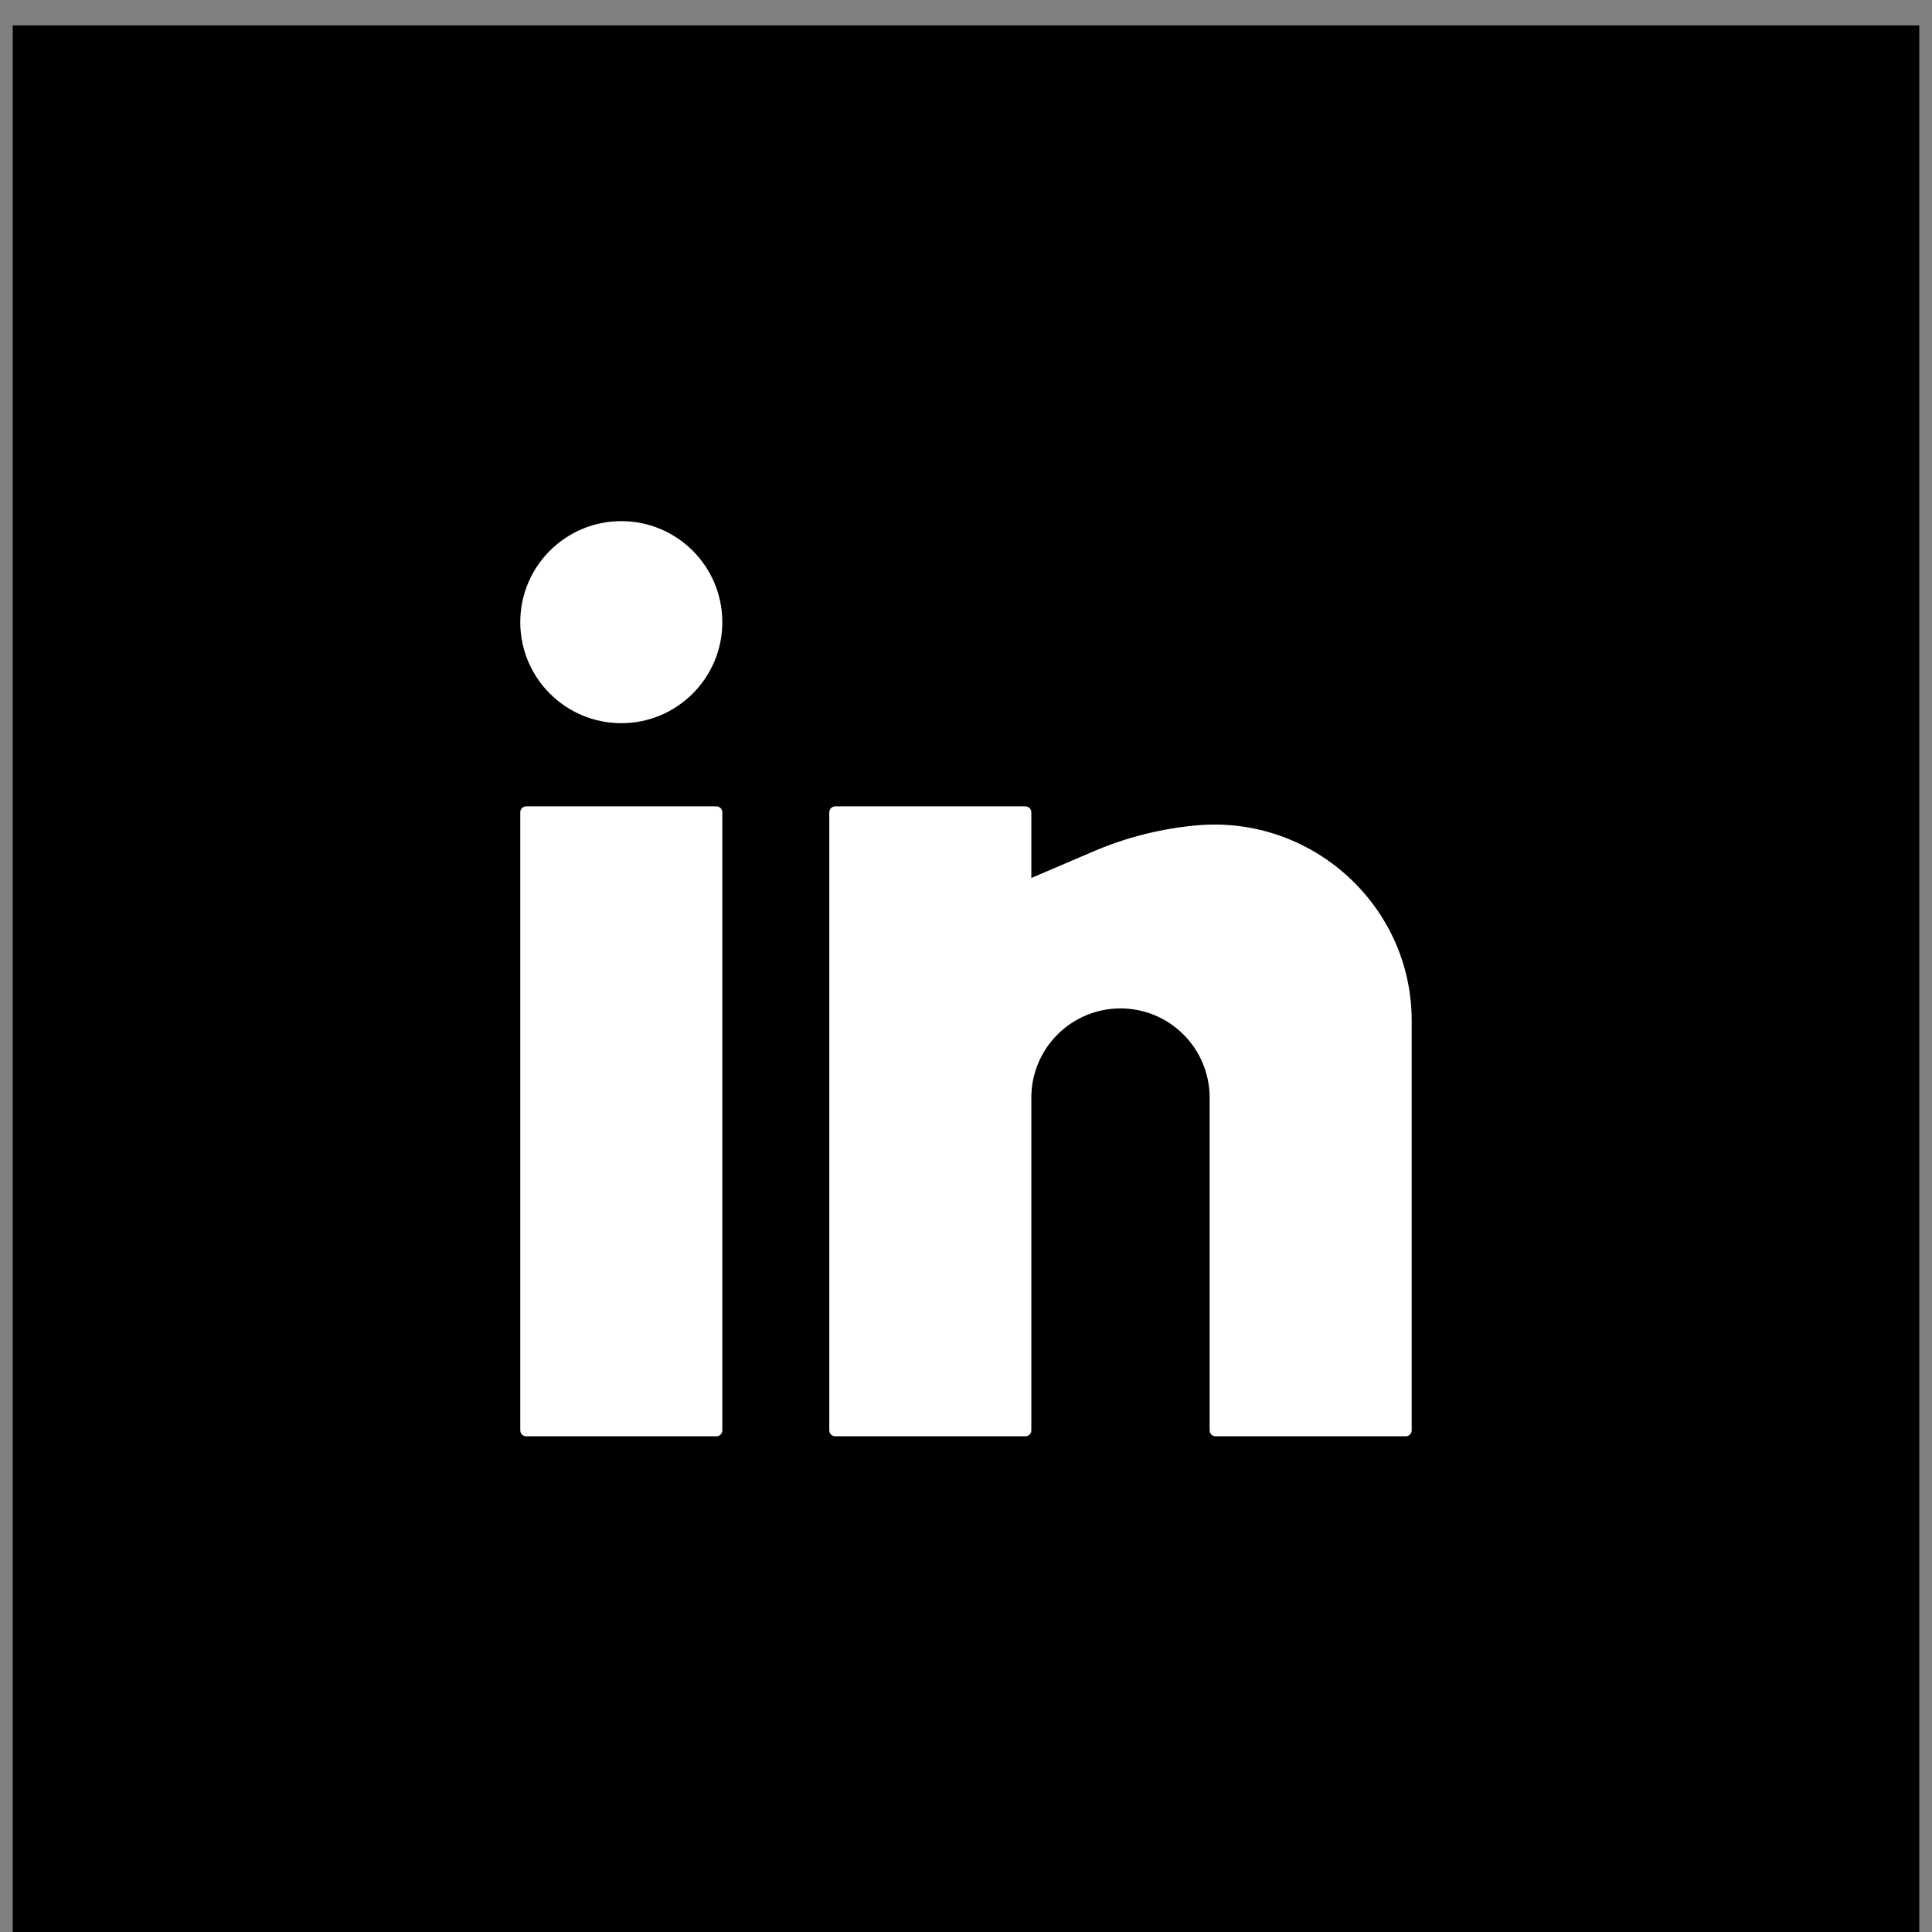
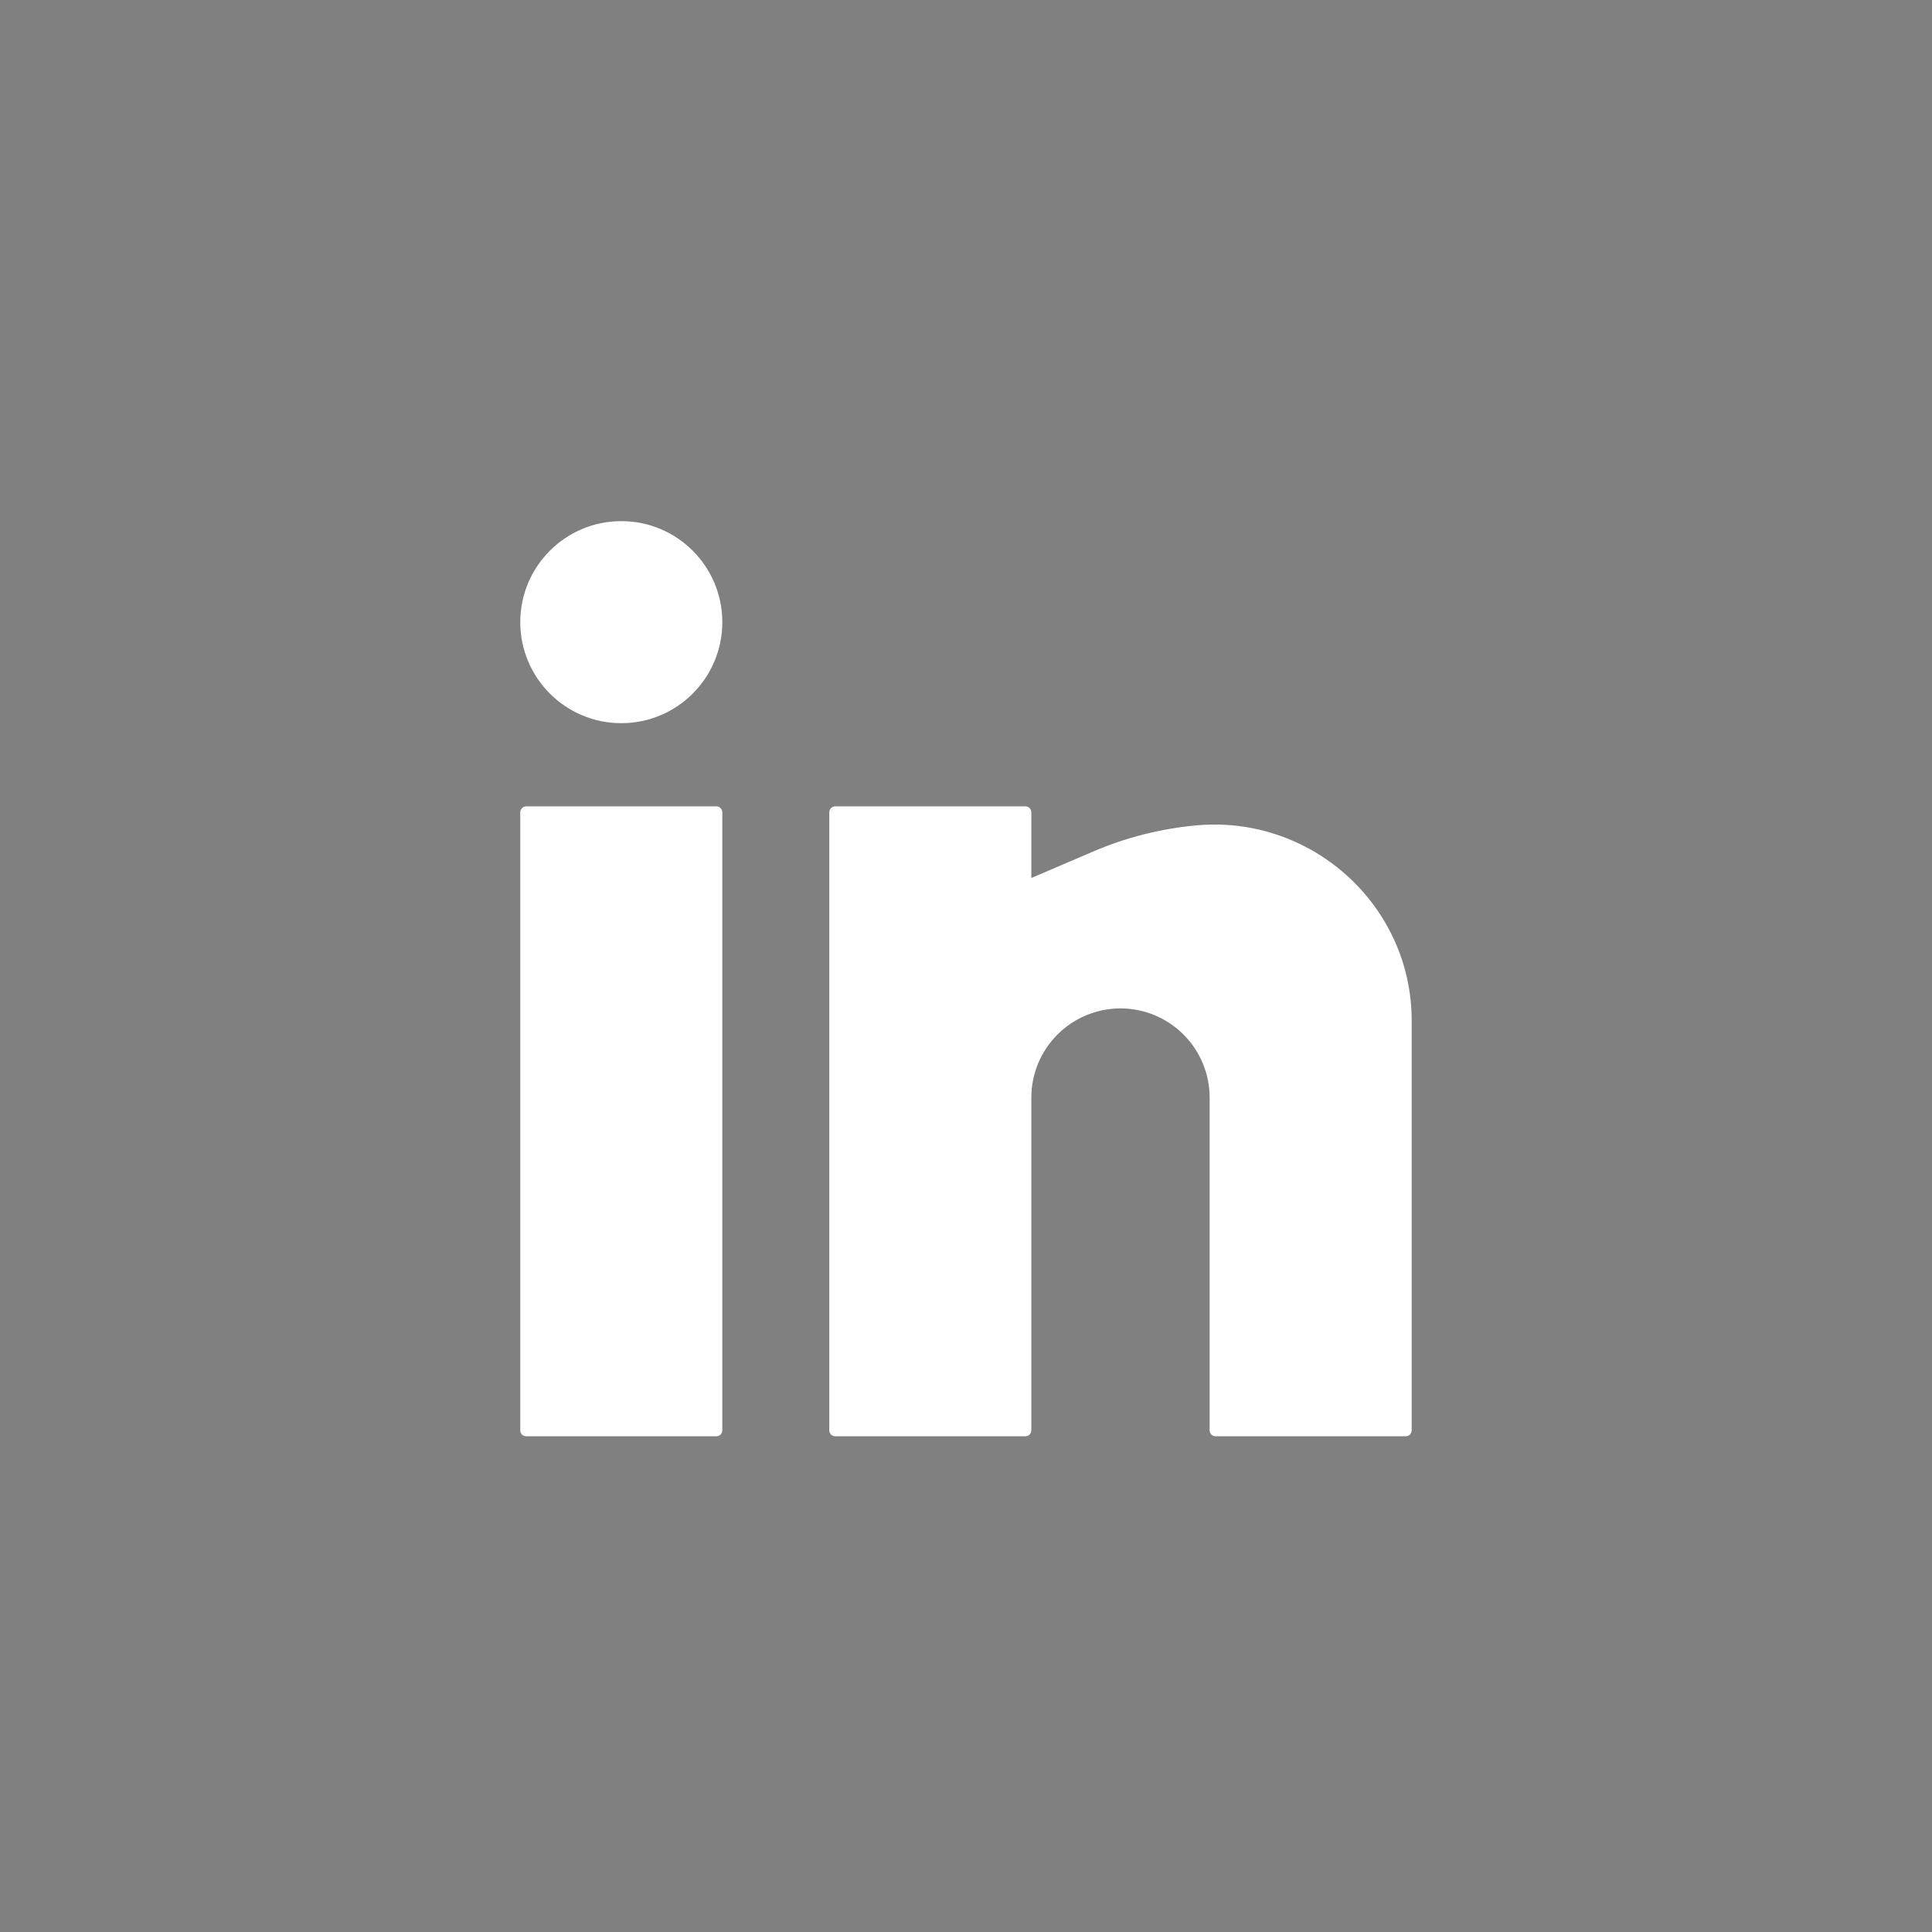
<svg xmlns="http://www.w3.org/2000/svg" width="38" height="38" viewBox="0 0 38 38" fill="none">
  <rect x="0" y="0" width="38" height="38" fill="#808080" stroke="none" />
-   <rect width="37.5" height="37.5" transform="translate(0.25 0.5)" fill="black" />
  <path d="M12.22 10.25C11.123 10.25 10.233 11.14 10.233 12.237C10.233 13.334 11.123 14.224 12.22 14.224C13.318 14.224 14.207 13.334 14.207 12.237C14.207 11.14 13.318 10.25 12.22 10.25Z" fill="white" />
  <path d="M10.35 15.86C10.286 15.86 10.233 15.913 10.233 15.977V28.133C10.233 28.198 10.286 28.25 10.35 28.25H14.091C14.155 28.25 14.207 28.198 14.207 28.133V15.977C14.207 15.913 14.155 15.86 14.091 15.86H10.35Z" fill="white" />
  <path d="M16.428 15.86C16.364 15.86 16.311 15.913 16.311 15.977V28.133C16.311 28.198 16.364 28.25 16.428 28.25H20.169C20.233 28.25 20.285 28.198 20.285 28.133V21.588C20.285 21.123 20.47 20.677 20.799 20.348C21.128 20.019 21.574 19.834 22.039 19.834C22.504 19.834 22.95 20.019 23.278 20.348C23.607 20.677 23.792 21.123 23.792 21.588V28.133C23.792 28.198 23.844 28.25 23.909 28.25H27.649C27.713 28.25 27.766 28.198 27.766 28.133V20.073C27.766 17.804 25.792 16.029 23.535 16.234C22.838 16.297 22.15 16.47 21.507 16.746L20.285 17.269V15.977C20.285 15.913 20.233 15.86 20.169 15.86H16.428Z" fill="white" />
</svg>